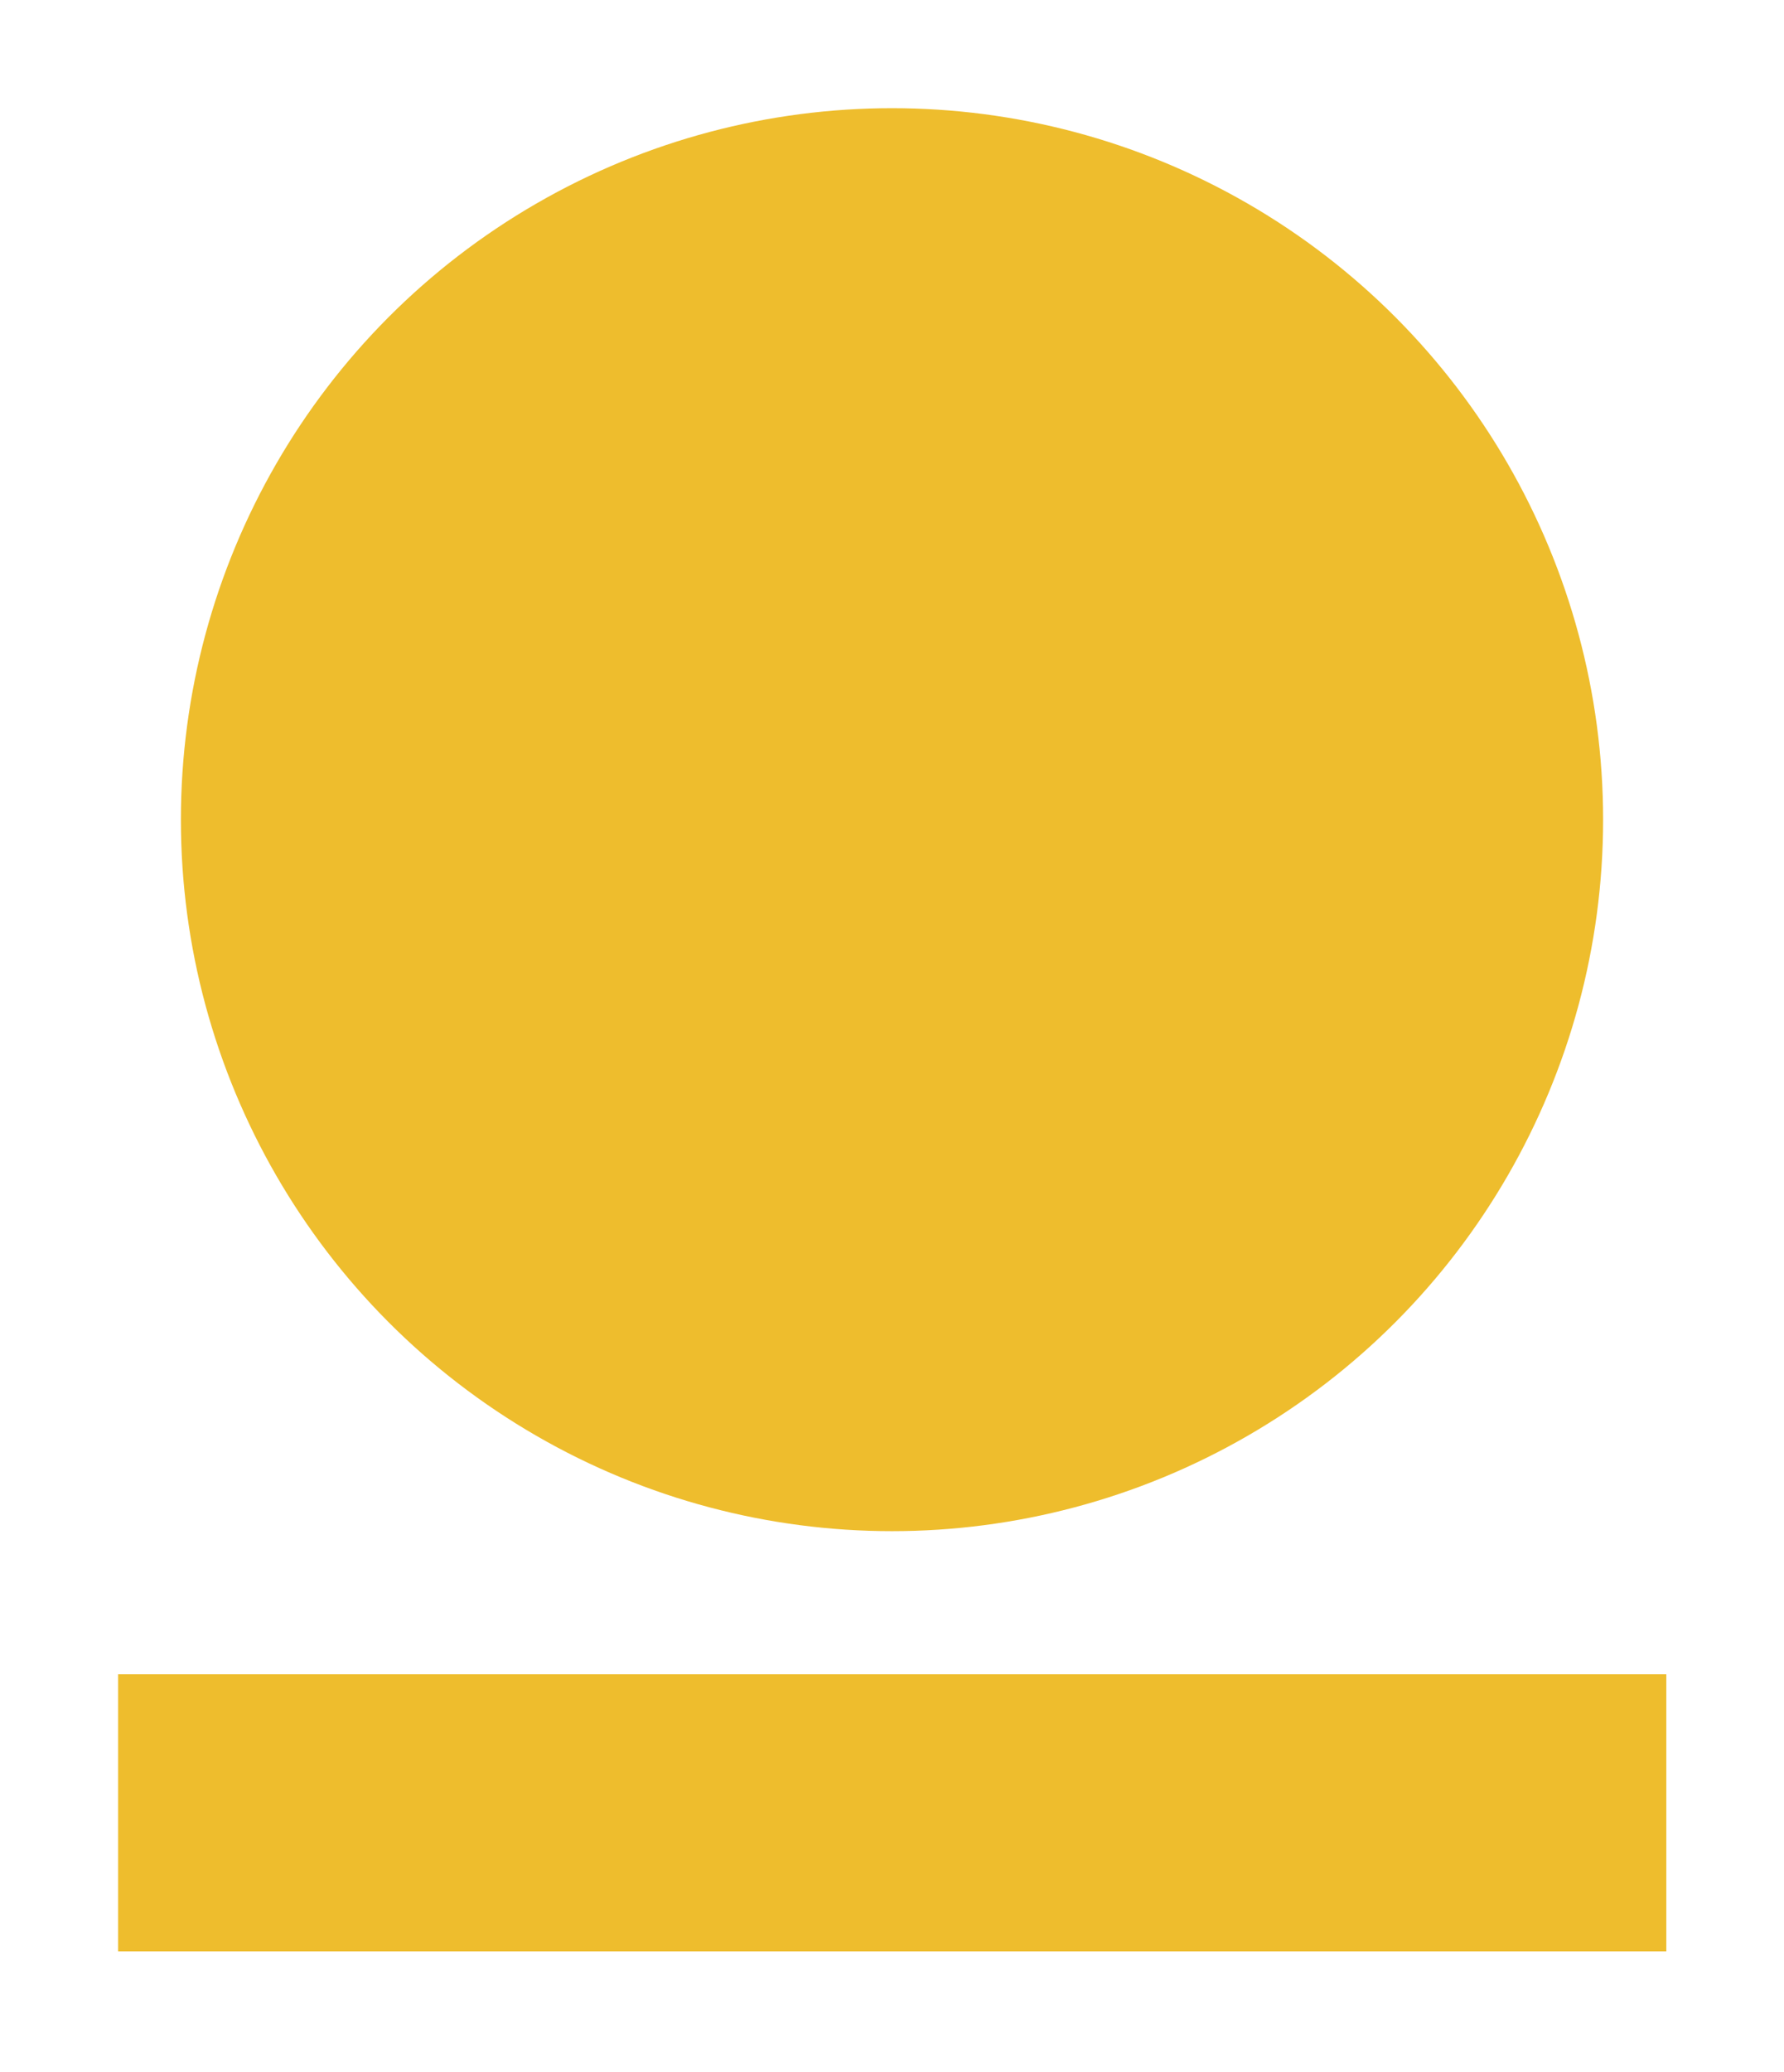
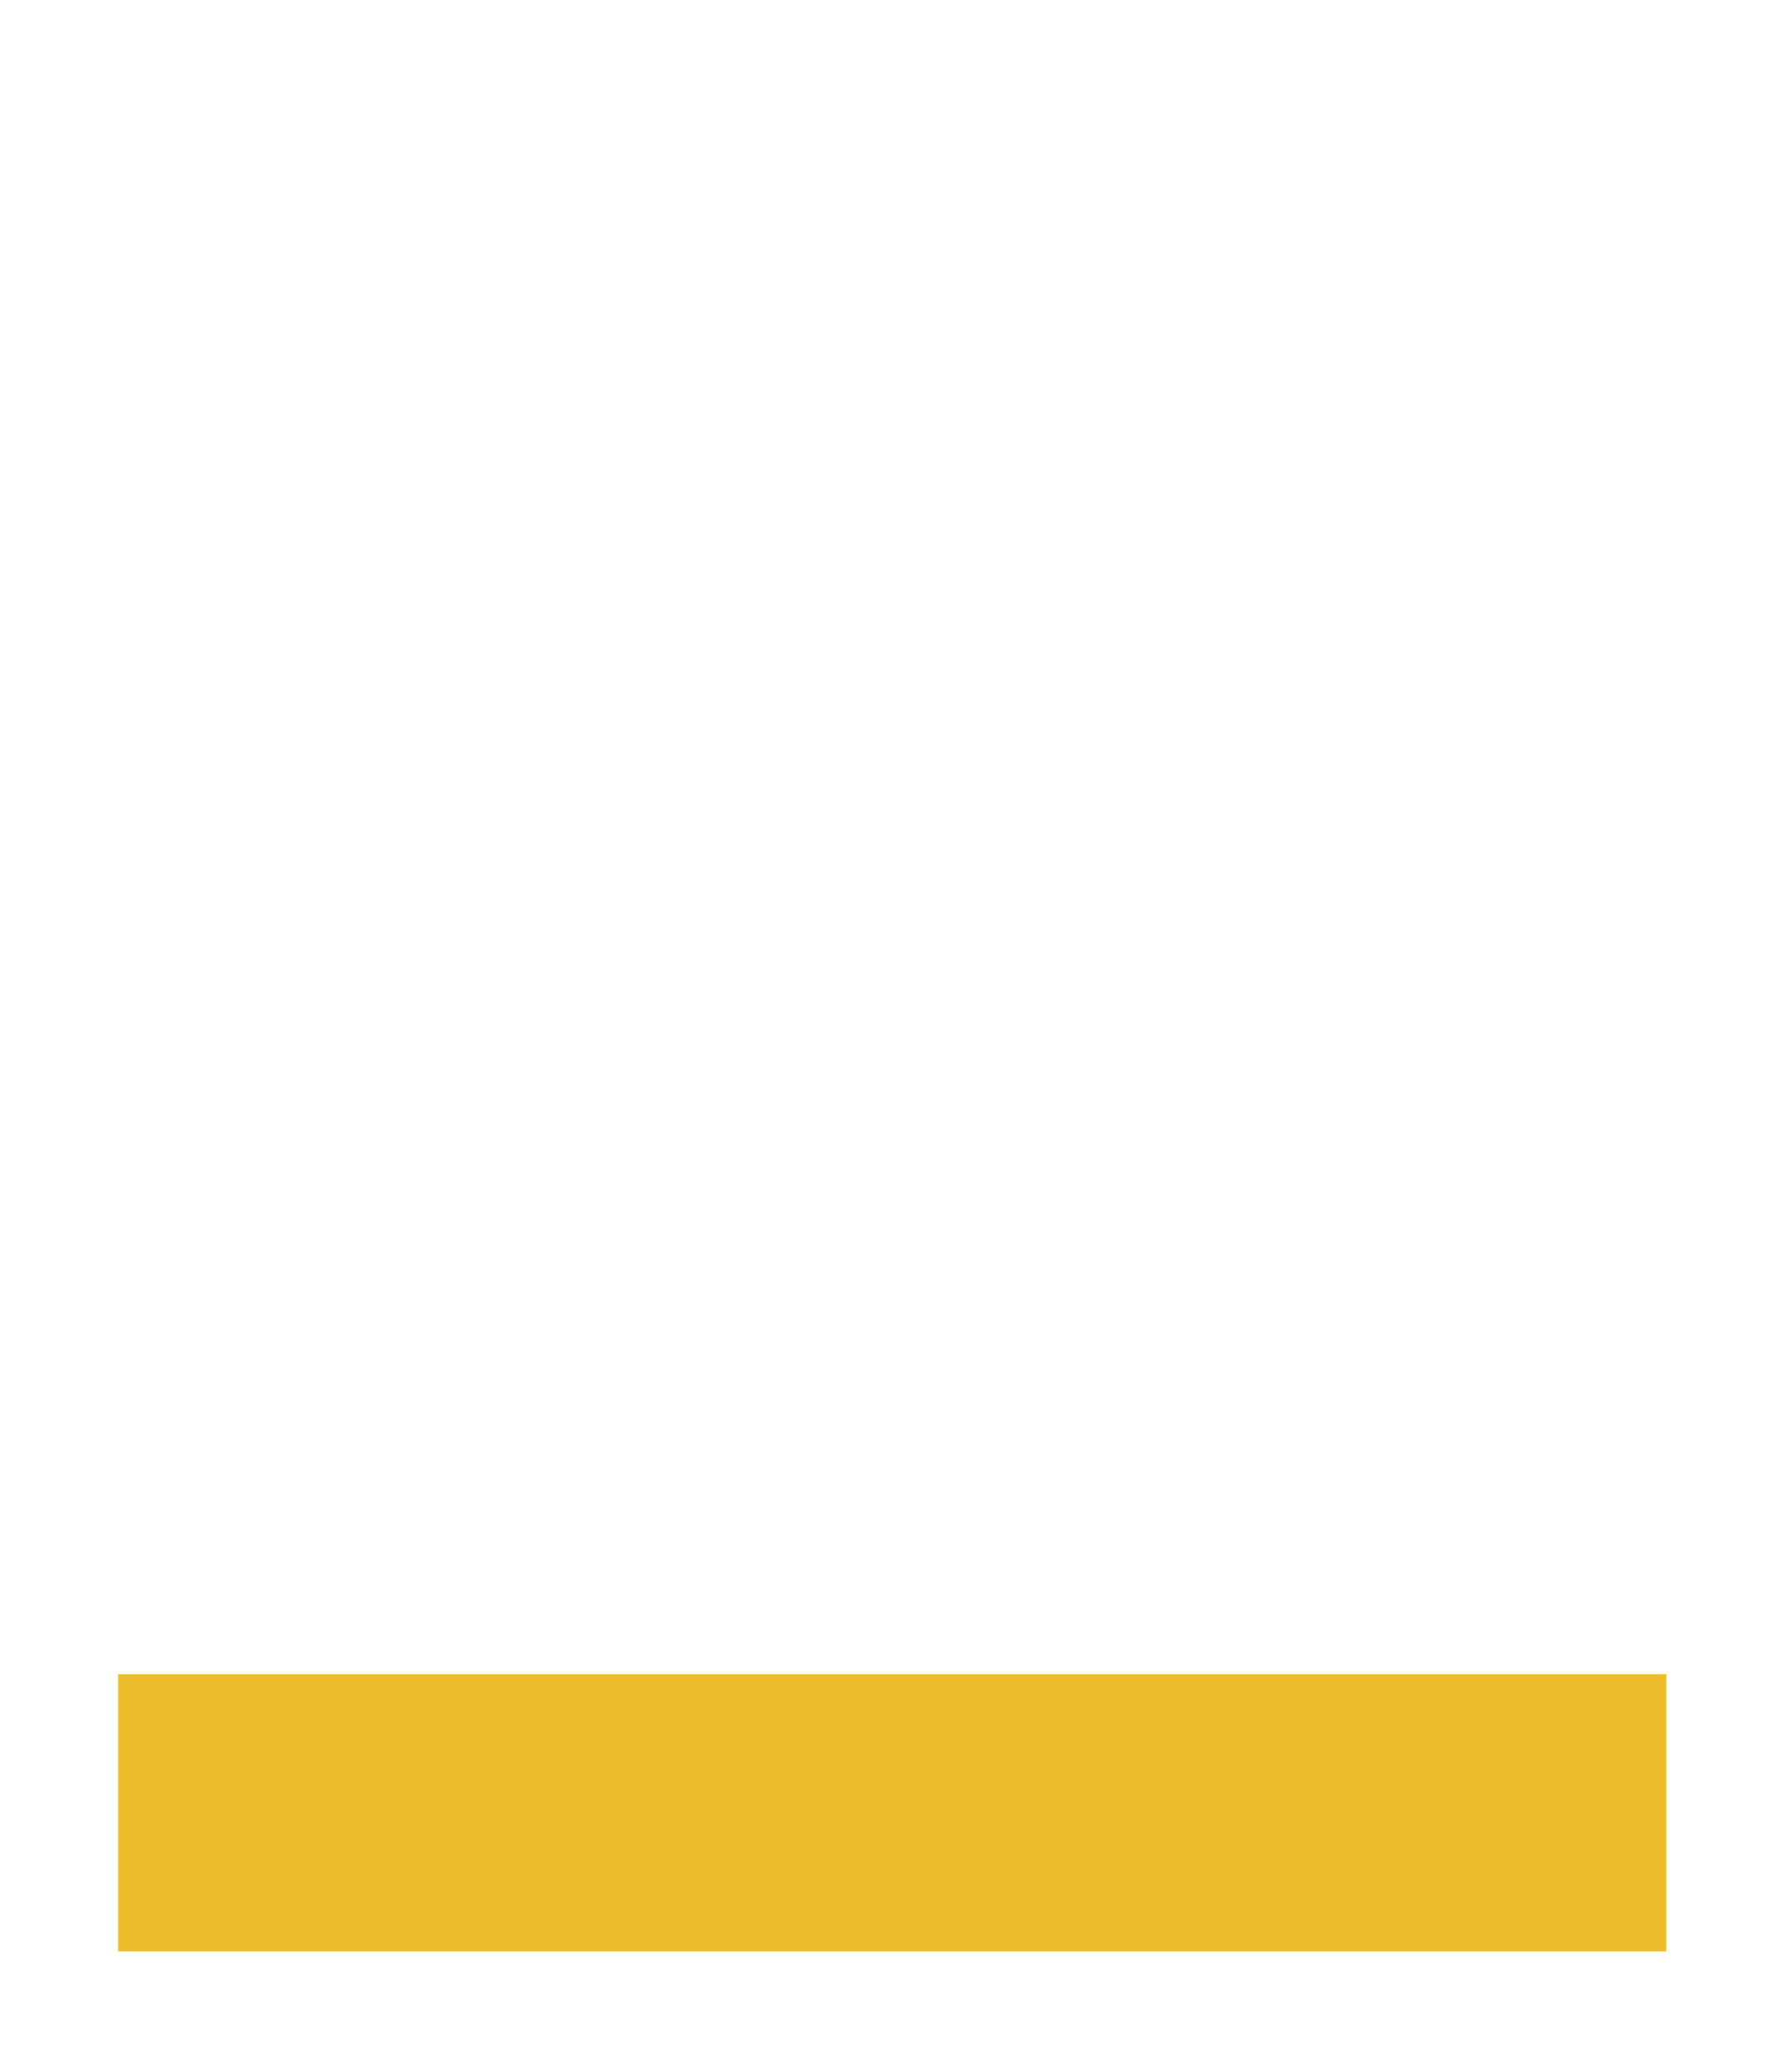
<svg xmlns="http://www.w3.org/2000/svg" version="1.1" id="Layer_1" x="0px" y="0px" viewBox="0 0 429 498" style="enable-background:new 0 0 429 498;" xml:space="preserve">
  <style type="text/css">
	.st0{fill:#EEBD2D;}
</style>
  <g id="Lager_2">
</g>
  <g id="S">
</g>
  <g id="U">
</g>
  <g id="N">
</g>
  <g id="D">
</g>
  <g id="MEDIA">
</g>
  <g id="STRECK">
    <rect x="28.4" y="402.4" class="st0" width="372.3" height="66.6" />
  </g>
  <g id="PUNKT">
-     <circle class="st0" cx="214.5" cy="197" r="171" />
-   </g>
+     </g>
</svg>